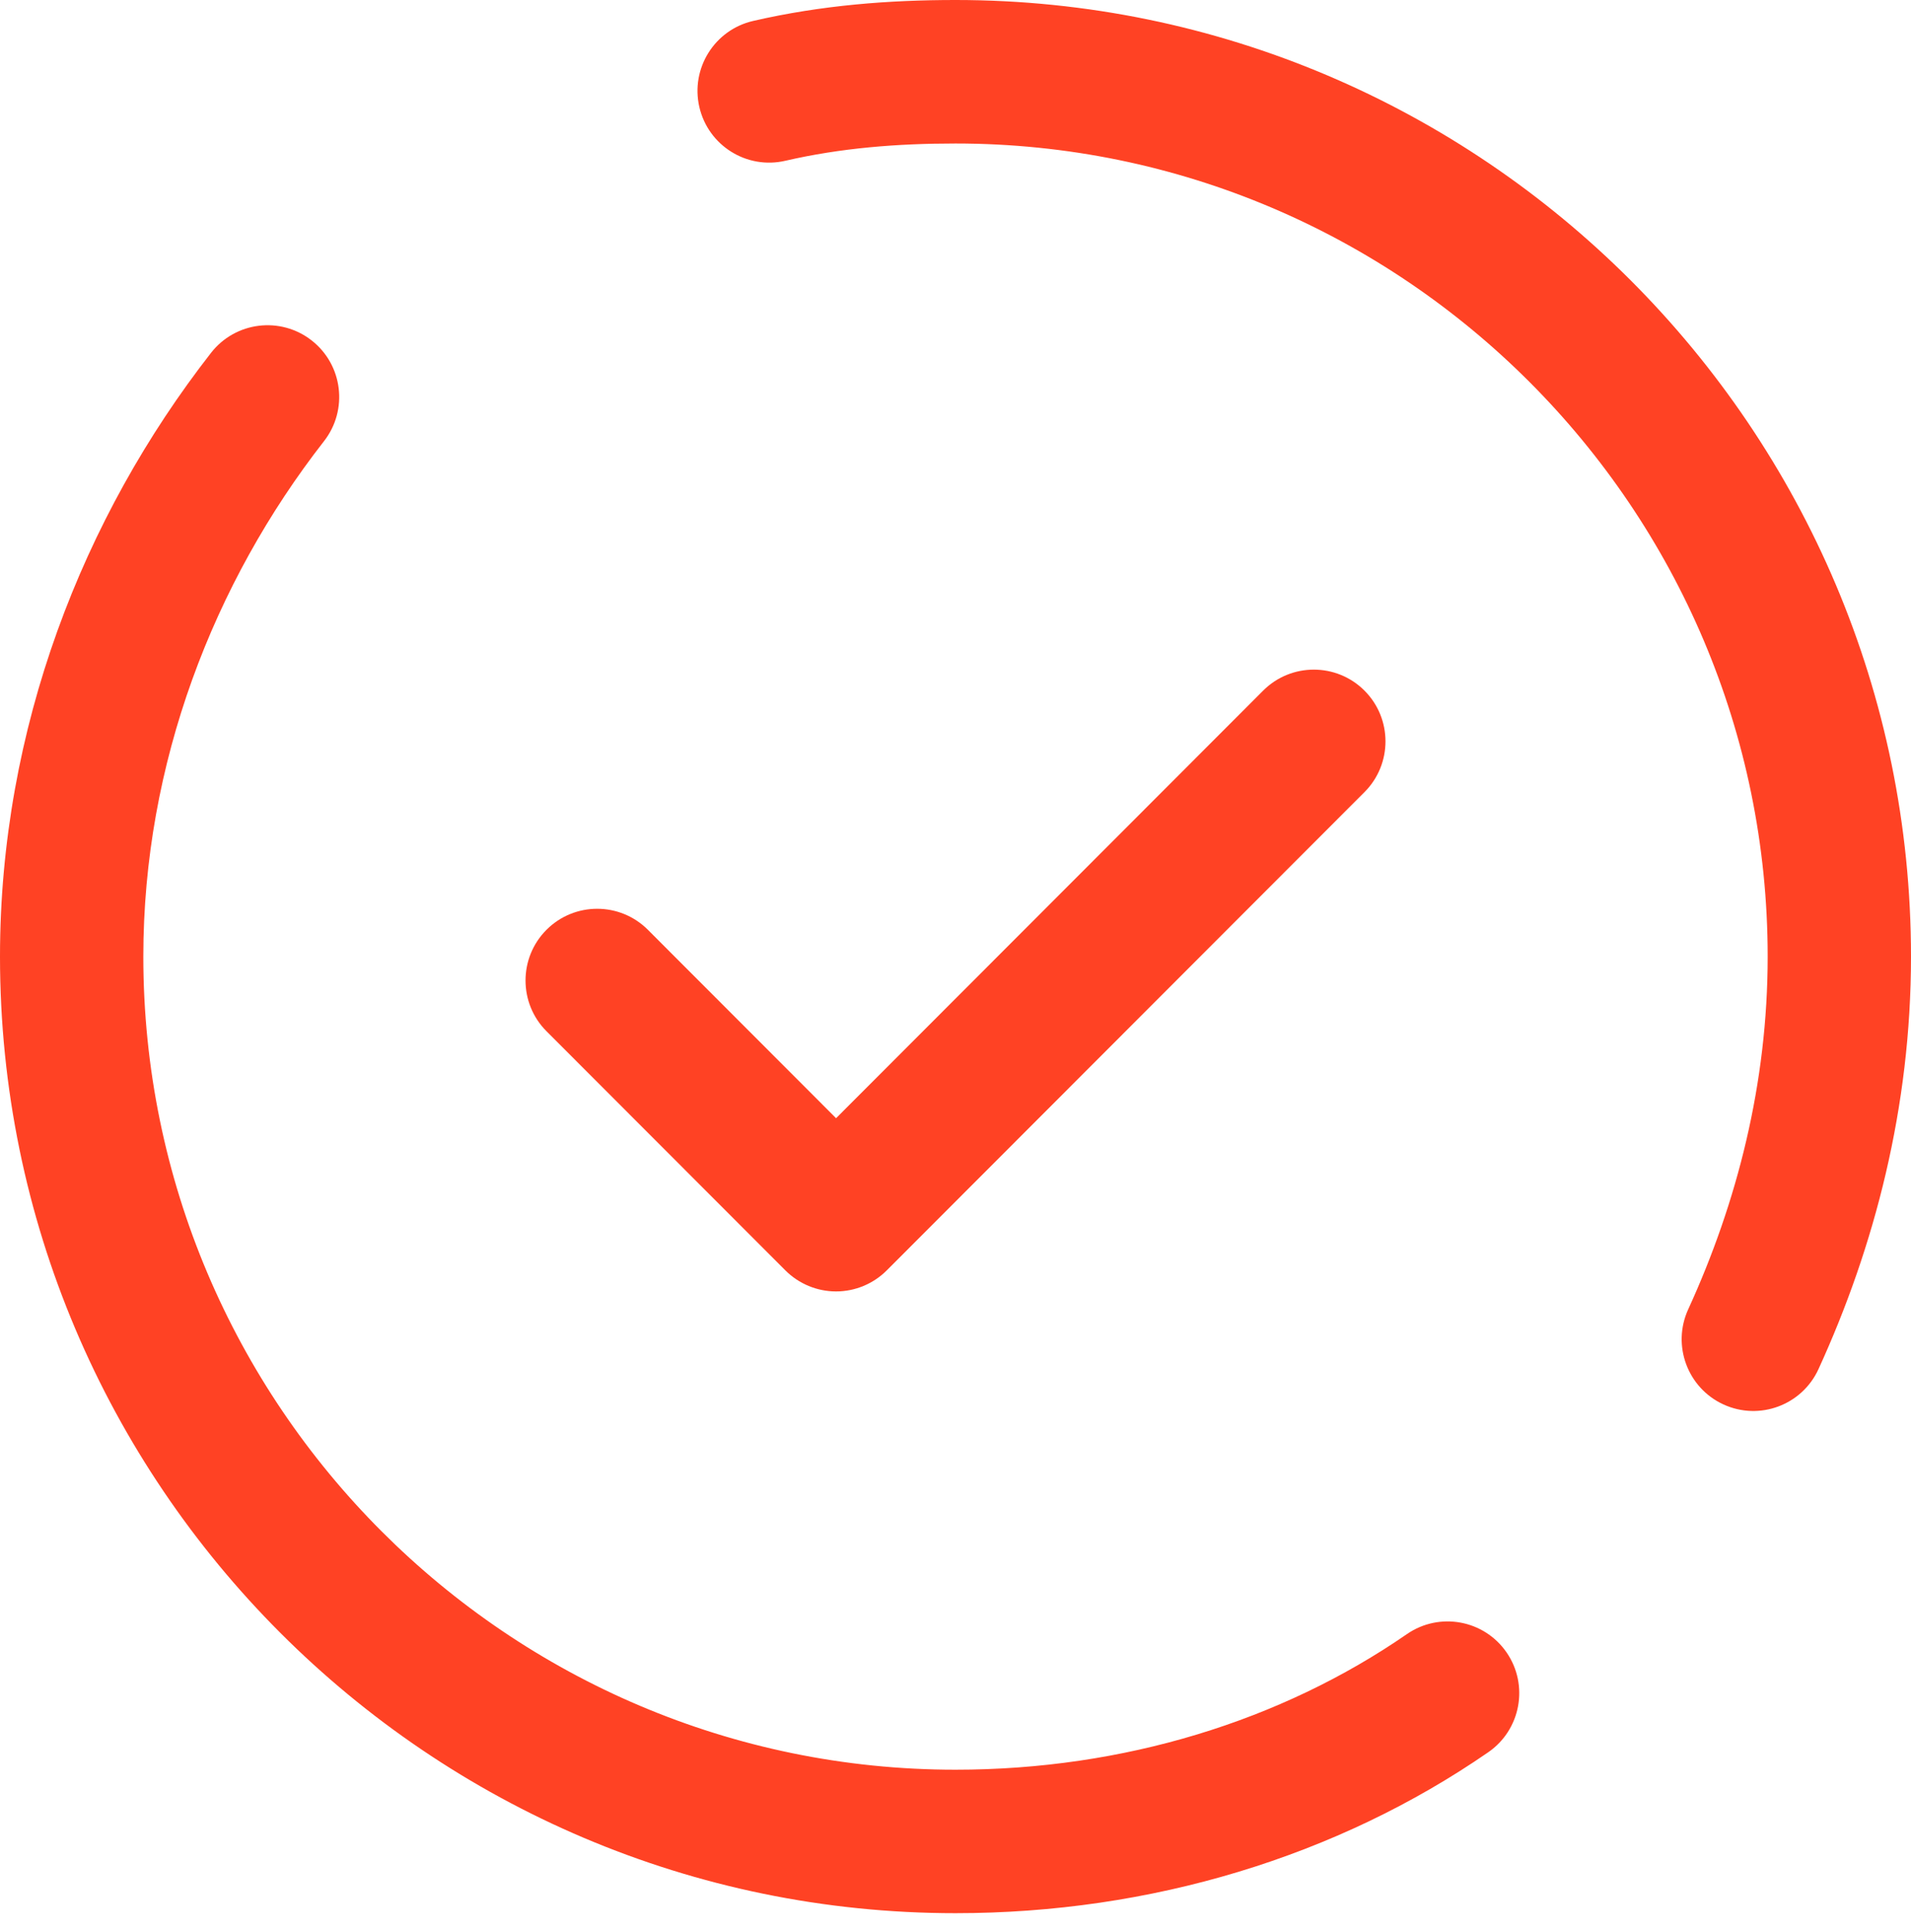
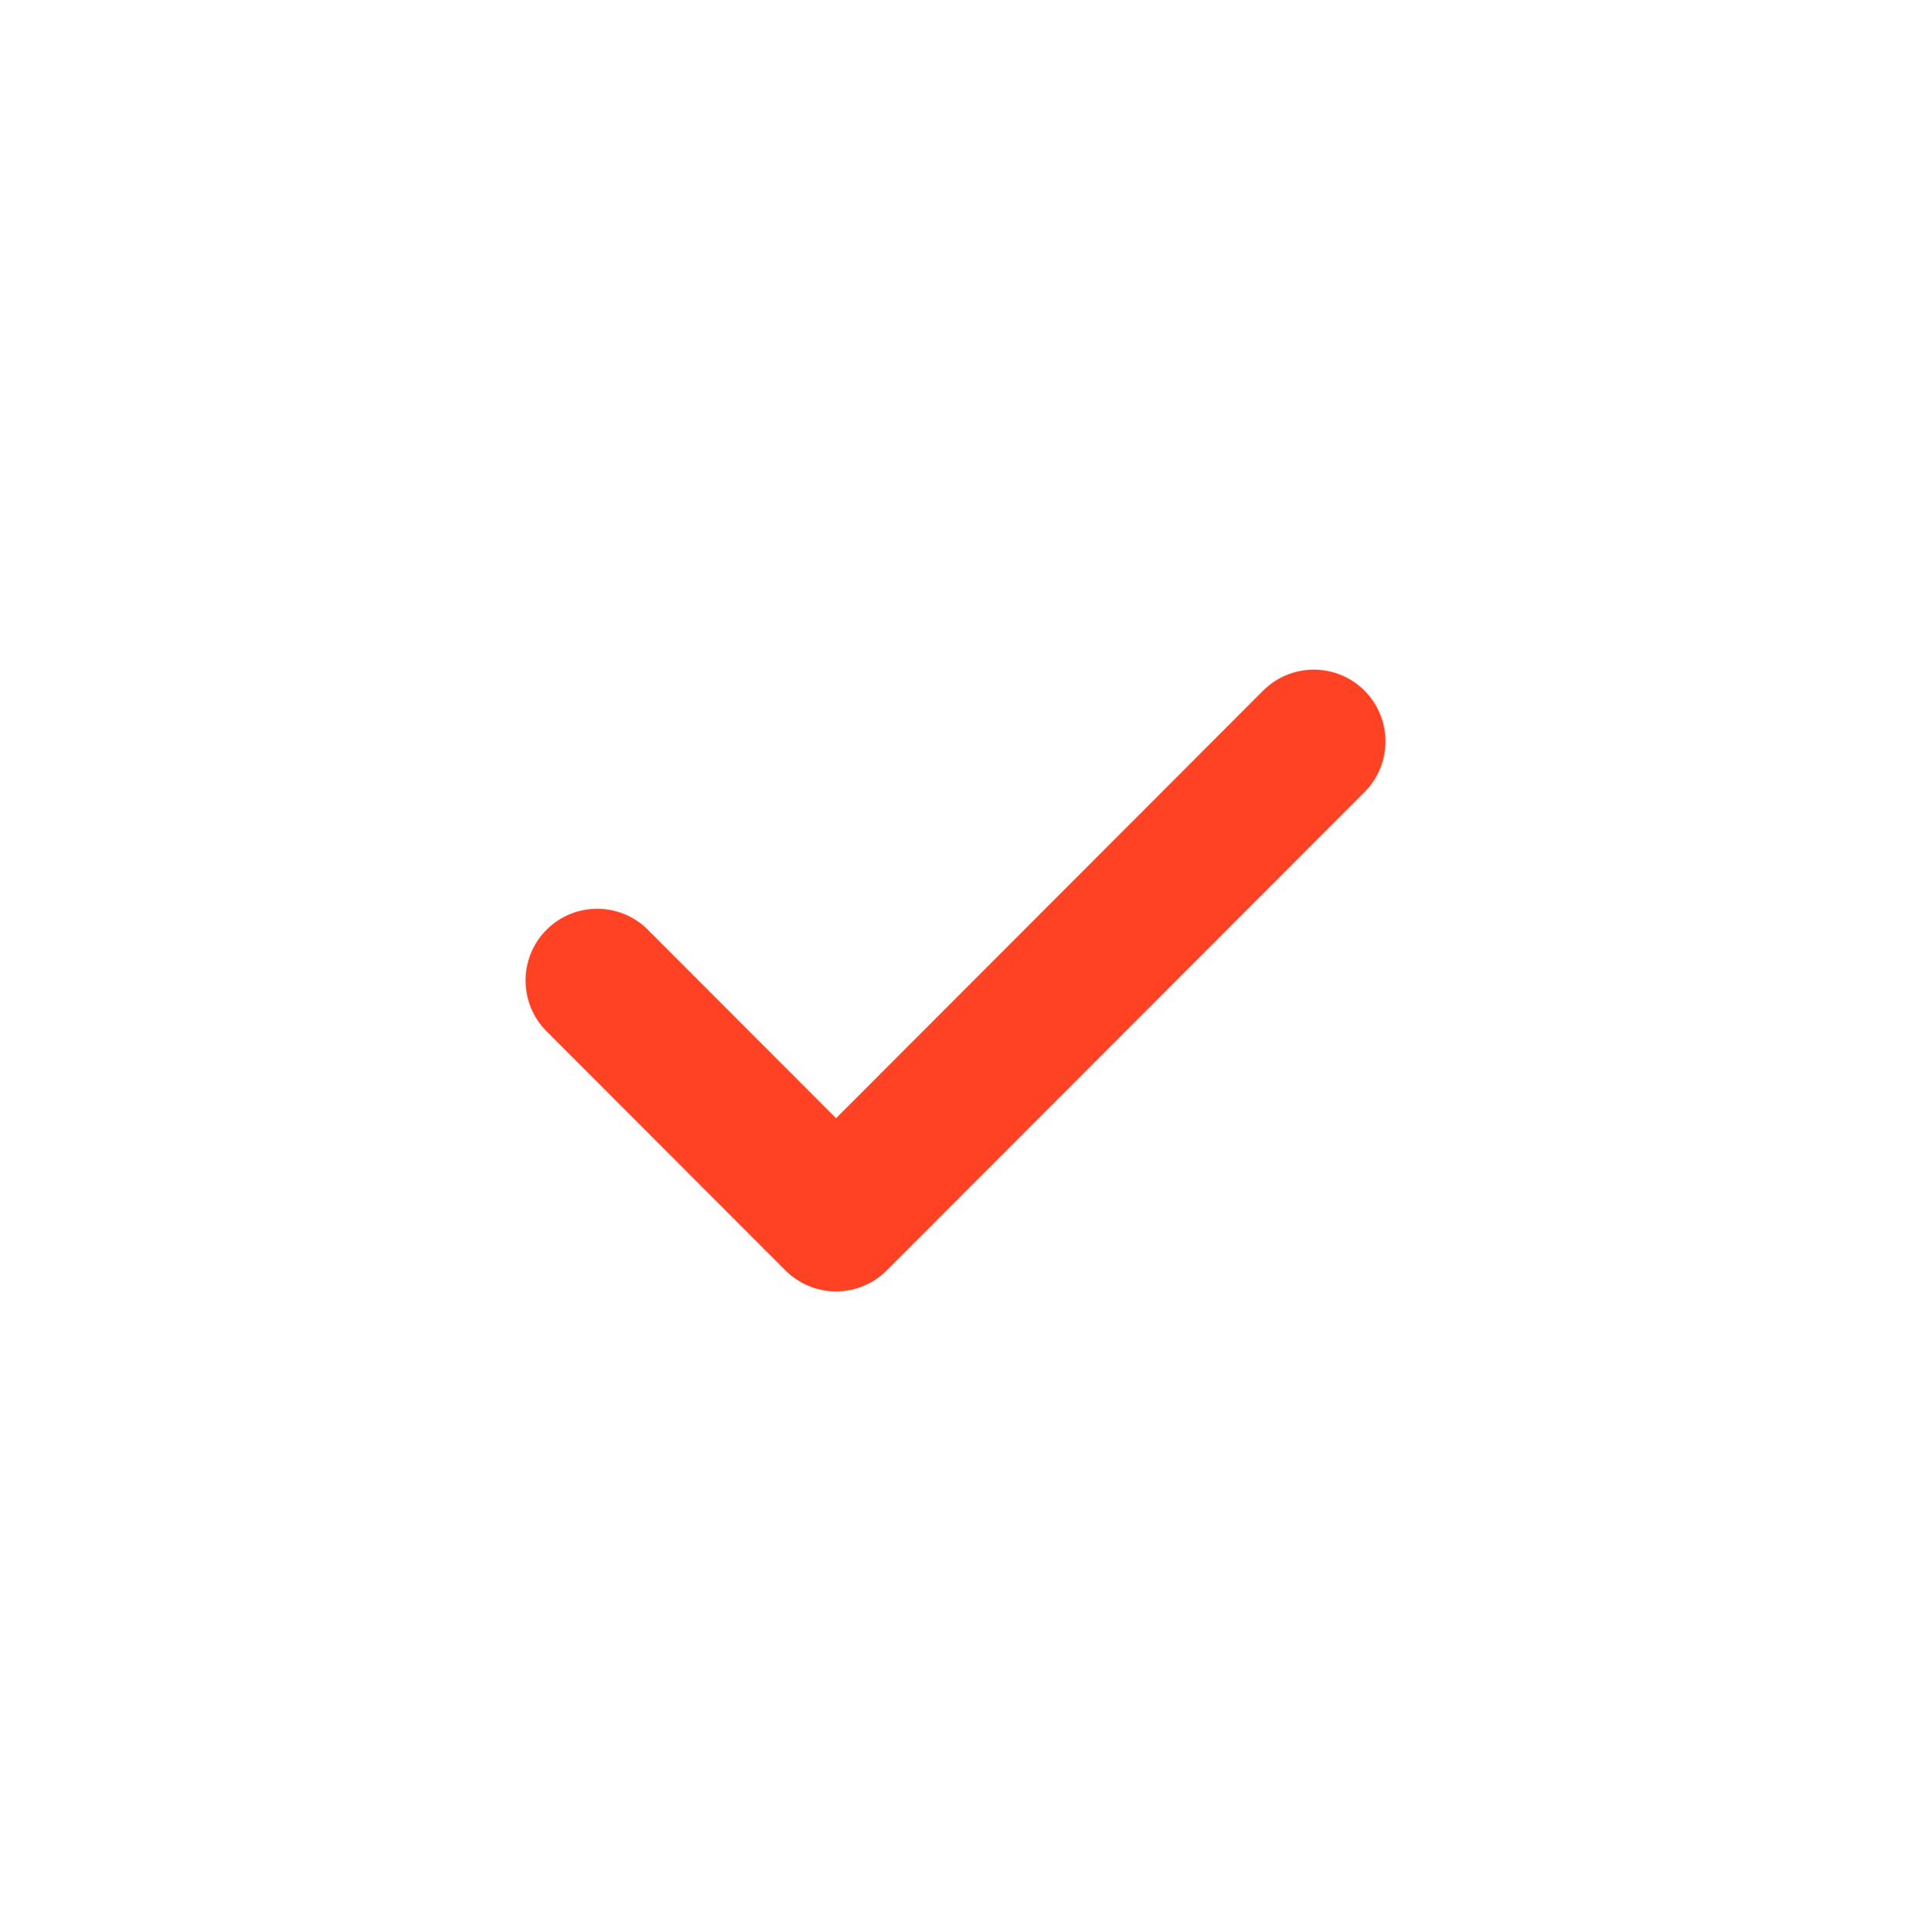
<svg xmlns="http://www.w3.org/2000/svg" width="93" height="94" viewBox="0 0 93 94" fill="none">
-   <path d="M46.5 6.982C43.653 6.982 40.908 7.202 38.217 7.823C36.34 8.257 34.467 7.085 34.034 5.207C33.601 3.328 34.772 1.454 36.648 1.02C40.002 0.246 43.302 0 46.5 0C72.141 0 93 20.879 93 46.545C93 53.863 91.234 60.641 88.498 66.617C87.695 68.37 85.625 69.139 83.874 68.336C82.124 67.533 81.355 65.461 82.157 63.708C84.536 58.514 86.025 52.724 86.025 46.545C86.025 24.735 68.289 6.982 46.5 6.982Z" fill="#FF4224" />
-   <path d="M15.167 16.565C16.685 17.752 16.954 19.945 15.768 21.465C10.39 28.356 6.975 37.154 6.975 46.544C6.975 68.354 24.711 86.108 46.5 86.108C54.669 86.108 62.341 83.74 68.468 79.51C70.053 78.416 72.225 78.815 73.319 80.402C74.412 81.989 74.013 84.163 72.427 85.258C65.069 90.337 56.001 93.089 46.5 93.089C20.859 93.089 0 72.21 0 46.544C0 35.455 4.025 25.169 10.272 17.166C11.458 15.647 13.649 15.378 15.167 16.565Z" fill="#FF4224" />
  <path d="M66.404 38.541C67.766 37.177 67.766 34.967 66.404 33.604C65.042 32.241 62.834 32.241 61.471 33.604L40.688 54.408L31.529 45.24C30.167 43.877 27.958 43.877 26.596 45.24C25.235 46.603 25.235 48.814 26.596 50.177L38.221 61.813C38.876 62.468 39.763 62.836 40.688 62.836C41.612 62.836 42.499 62.468 43.154 61.813L66.404 38.541Z" fill="#FF4224" />
</svg>